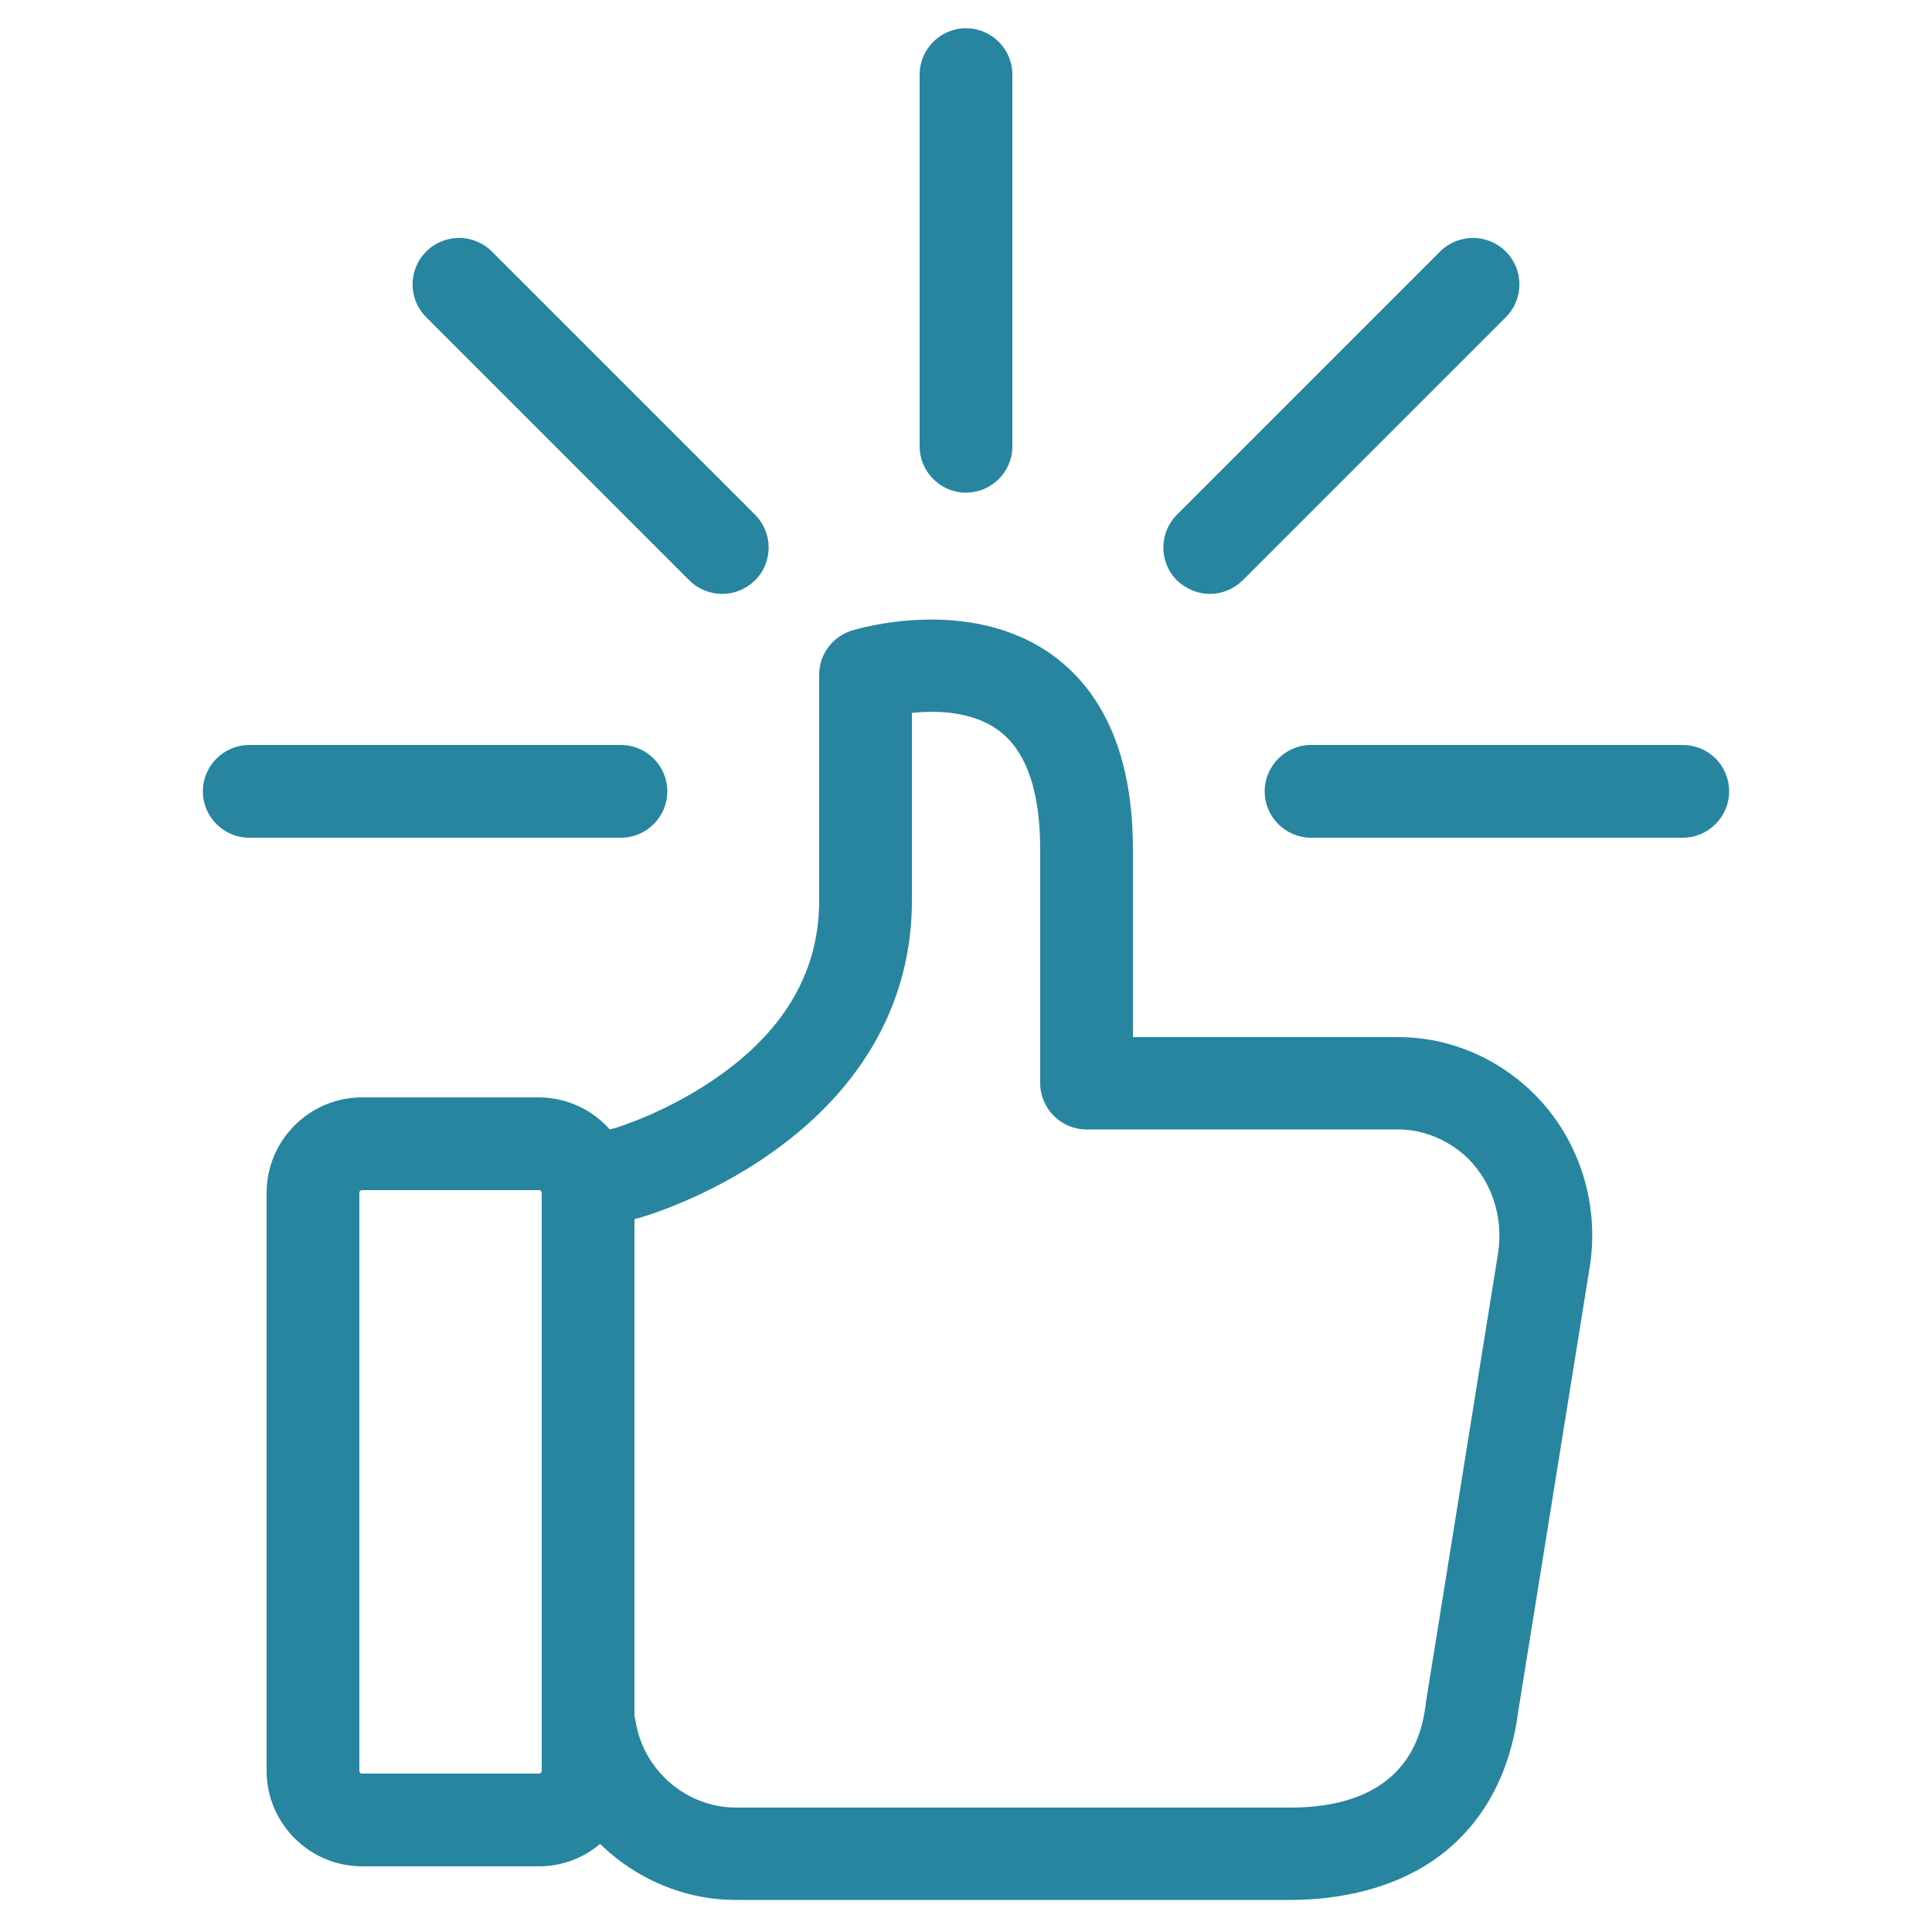
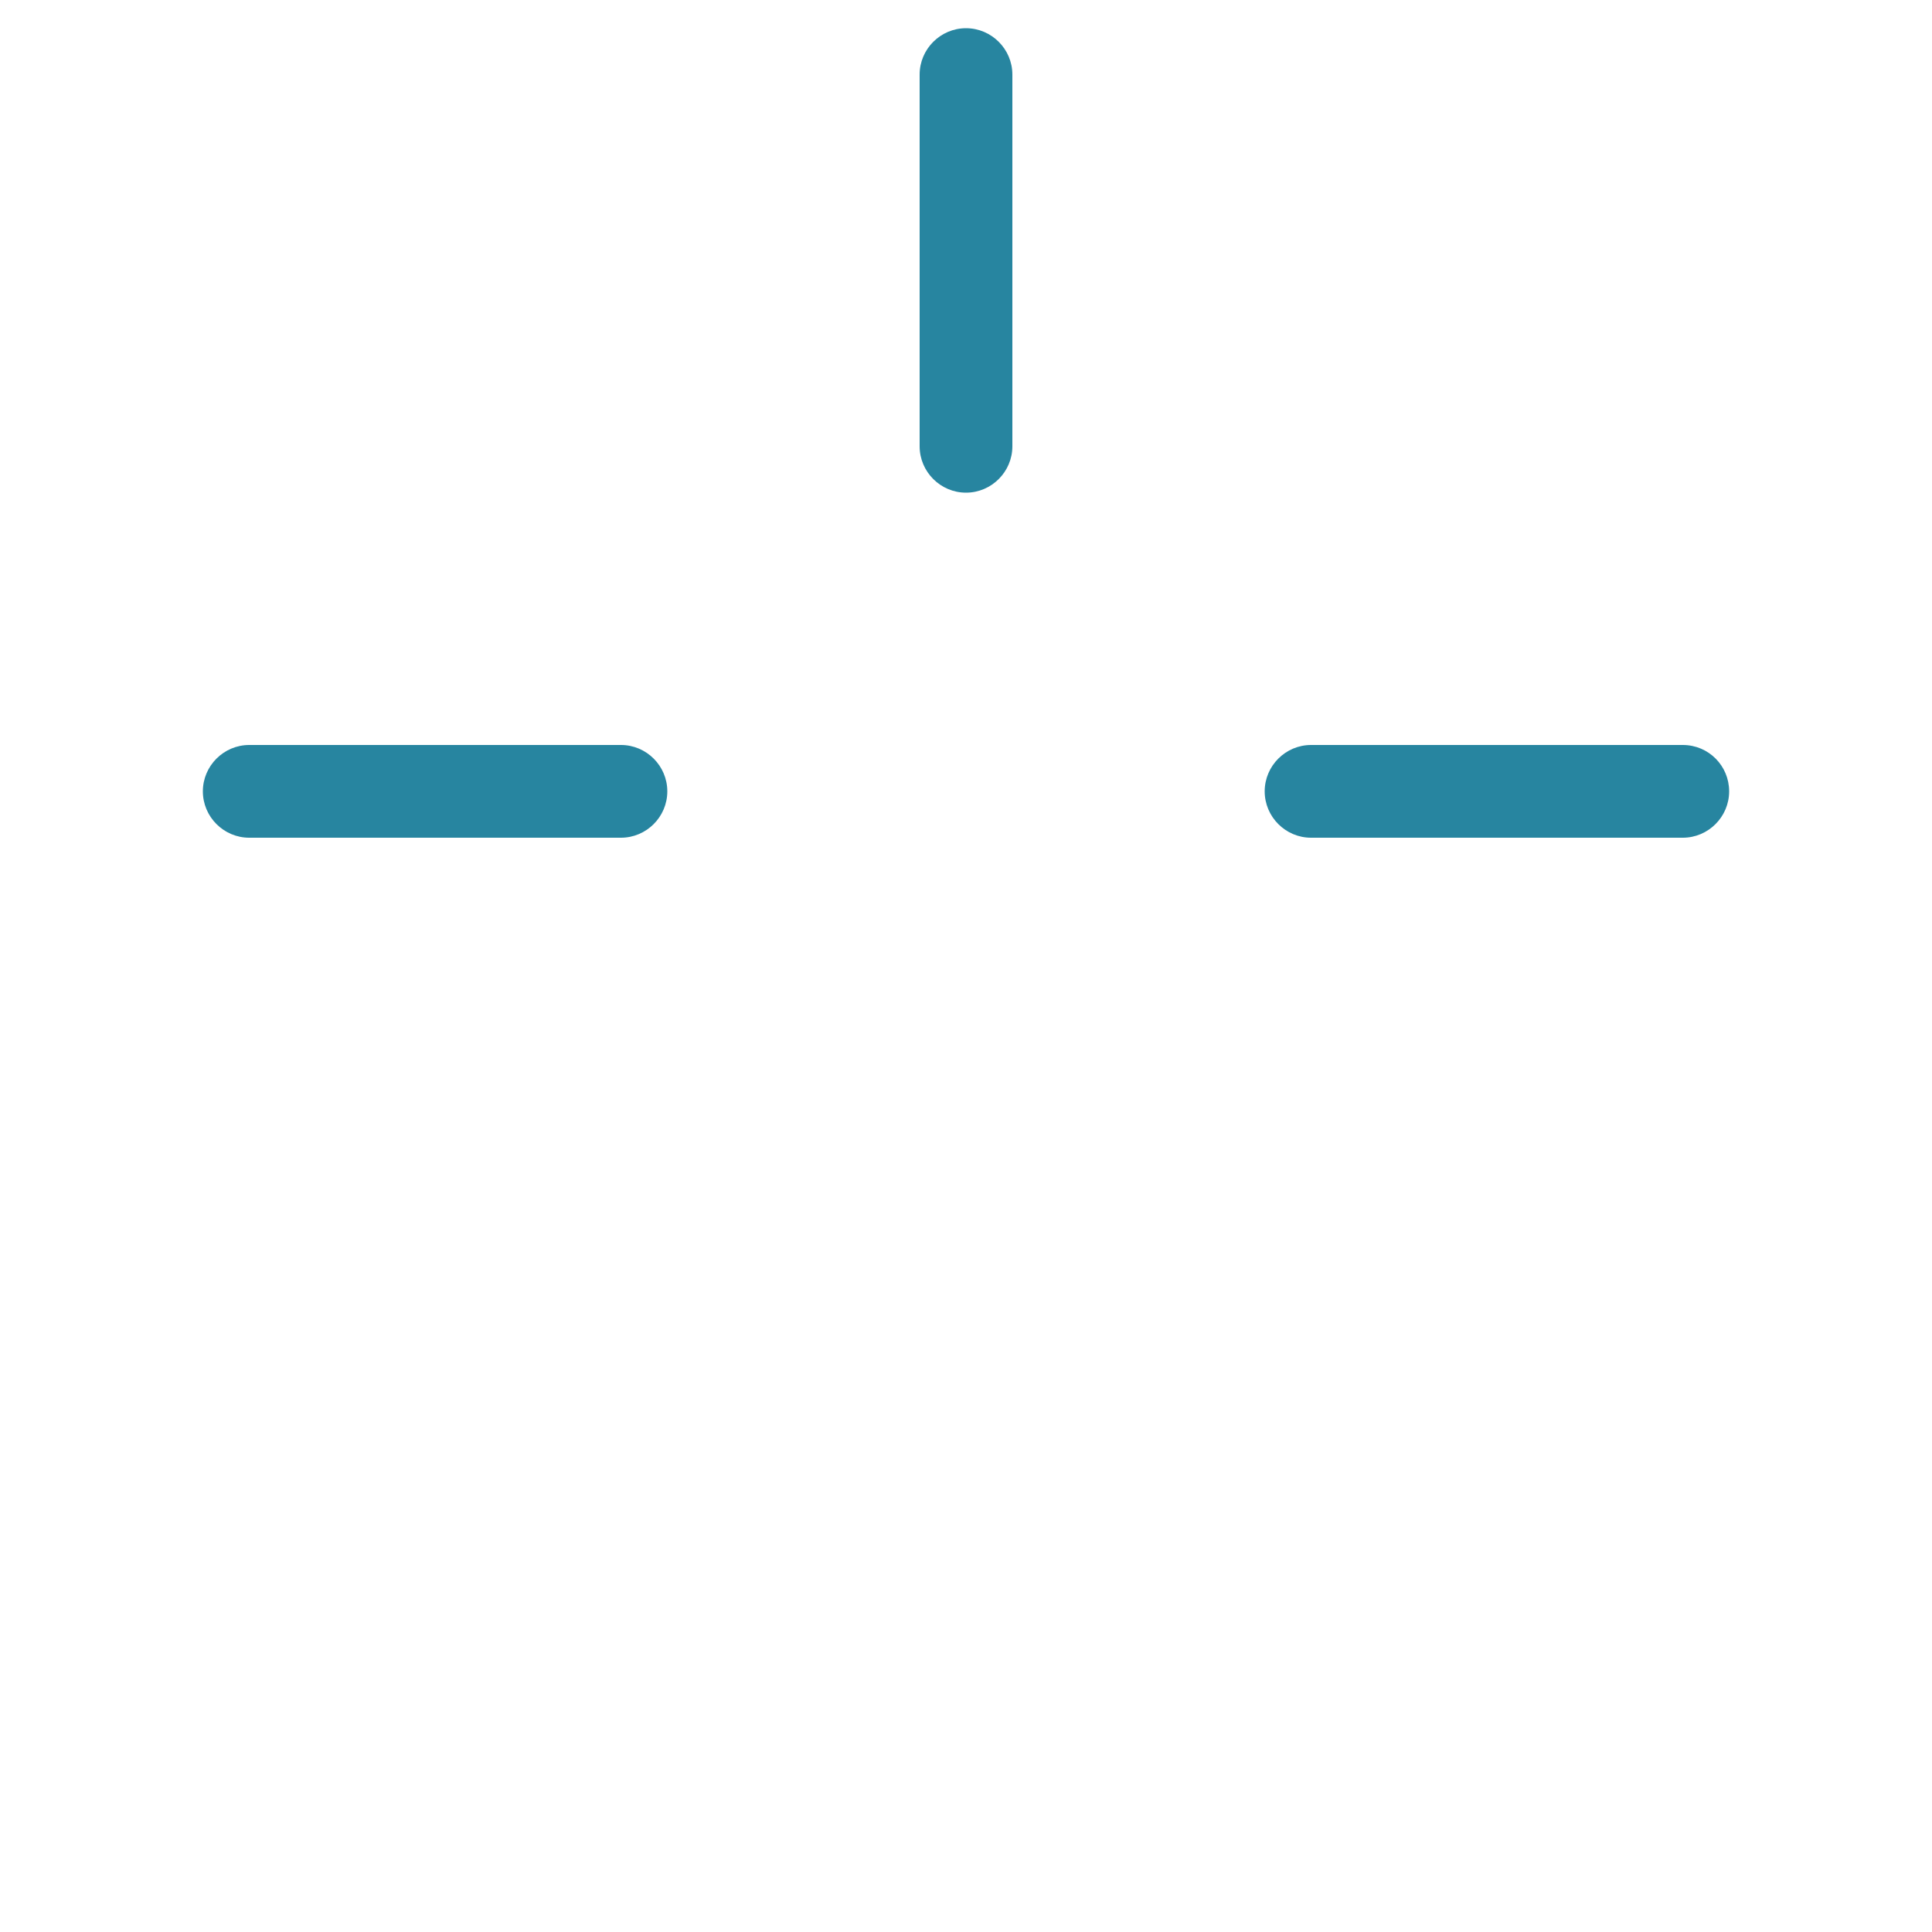
<svg xmlns="http://www.w3.org/2000/svg" version="1.1" id="Capa_1" x="0px" y="0px" viewBox="0 0 1000 1000" style="enable-background:new 0 0 1000 1000;" xml:space="preserve">
  <style type="text/css">
	.st0{fill:#2785A0;}
</style>
  <g>
    <g>
      <path class="st0" d="M345.4,409.6c0-13.2-10.8-24-24-24H129c-13.2,0-24,10.8-24,24c0,13.2,10.8,24,24,24h192.4    C334.6,433.6,345.4,422.8,345.4,409.6z" />
      <path class="st0" d="M871,385.6H678.6c-13.2,0-24,10.8-24,24c0,13.2,10.8,24,24,24H871c13.2,0,24-10.8,24-24    C895,396.4,884.4,385.6,871,385.6z" />
      <path class="st0" d="M500,255c13.2,0,24-10.8,24-24V38.6c0-13.2-10.8-24-24-24c-13.2,0-24,10.8-24,24V231    C476,244.2,486.8,255,500,255z" />
-       <path class="st0" d="M626.2,307.4c6.2,0,12.2-2.4,17-7l136.2-136.2c9.4-9.4,9.4-24.6,0-34s-24.6-9.4-34,0L609.2,266.4    c-9.4,9.4-9.4,24.6,0,34C614,305,620.2,307.4,626.2,307.4z" />
-       <path class="st0" d="M356.8,300.4c4.6,4.6,10.8,7,17,7c6.2,0,12.2-2.4,17-7c9.4-9.4,9.4-24.6,0-34L254.6,130.2    c-9.4-9.4-24.6-9.4-34,0c-9.4,9.4-9.4,24.6,0,34L356.8,300.4z" />
-       <path class="st0" d="M788.4,561c-18.2-15.6-41.2-24.2-64.6-24.2H702h-78.4h-37.2v-97c0-46.4-13.8-80.2-41.2-100.4    c-43.2-31.6-101.8-13.8-104.4-13c-10,3.2-16.8,12.4-16.8,22.8v117c0,35.6-17,65.8-50.8,90C347.6,574.6,321.4,583,318,584l-2.4,0.6    c-9-10.2-22.2-16.6-37-16.6h-91.2c-27.2,0-49.4,22.2-49.4,49.4v299.2c0,27.2,22.2,49.4,49.4,49.4H279c12,0,23.2-4.4,31.6-11.6    c18.4,18,43.4,29,70.4,29h91h9.4h186.2c28.8,0,54.2-7,73.6-20c24.8-16.8,40.2-43.4,44.6-77.4l37-230    C828.6,620.4,815.4,584,788.4,561z M280.4,916.6c0,0.8-0.6,1.4-1.4,1.4h-91.6c-0.8,0-1.4-0.6-1.4-1.4V617.4c0-0.8,0.6-1.4,1.4-1.4    H279c0.8,0,1.4,0.6,1.4,1.4V916.6z M775.4,648.6l-37,230.4c0,0.2,0,0.6-0.2,1c-1.6,13.8-6.8,55.6-70.6,55.6H481.4H472h-91    c-25.6,0-48-19.2-52-44.6c-0.2-1-0.4-2-0.6-2.8V631l1.4-0.4c0.4,0,0.6-0.2,1-0.2c1.4-0.4,35.4-10,69.2-34.2    c47-33.4,72-78.4,72-130V369c13.2-1.4,31.4-0.8,44.8,9c14.4,10.6,21.6,31.4,21.6,61.6v121c0,13.2,10.8,24,24,24h61.2H702h21.8    c12,0,23.8,4.6,33.4,12.6C771.6,609.6,778.4,629.2,775.4,648.6z" />
    </g>
  </g>
</svg>